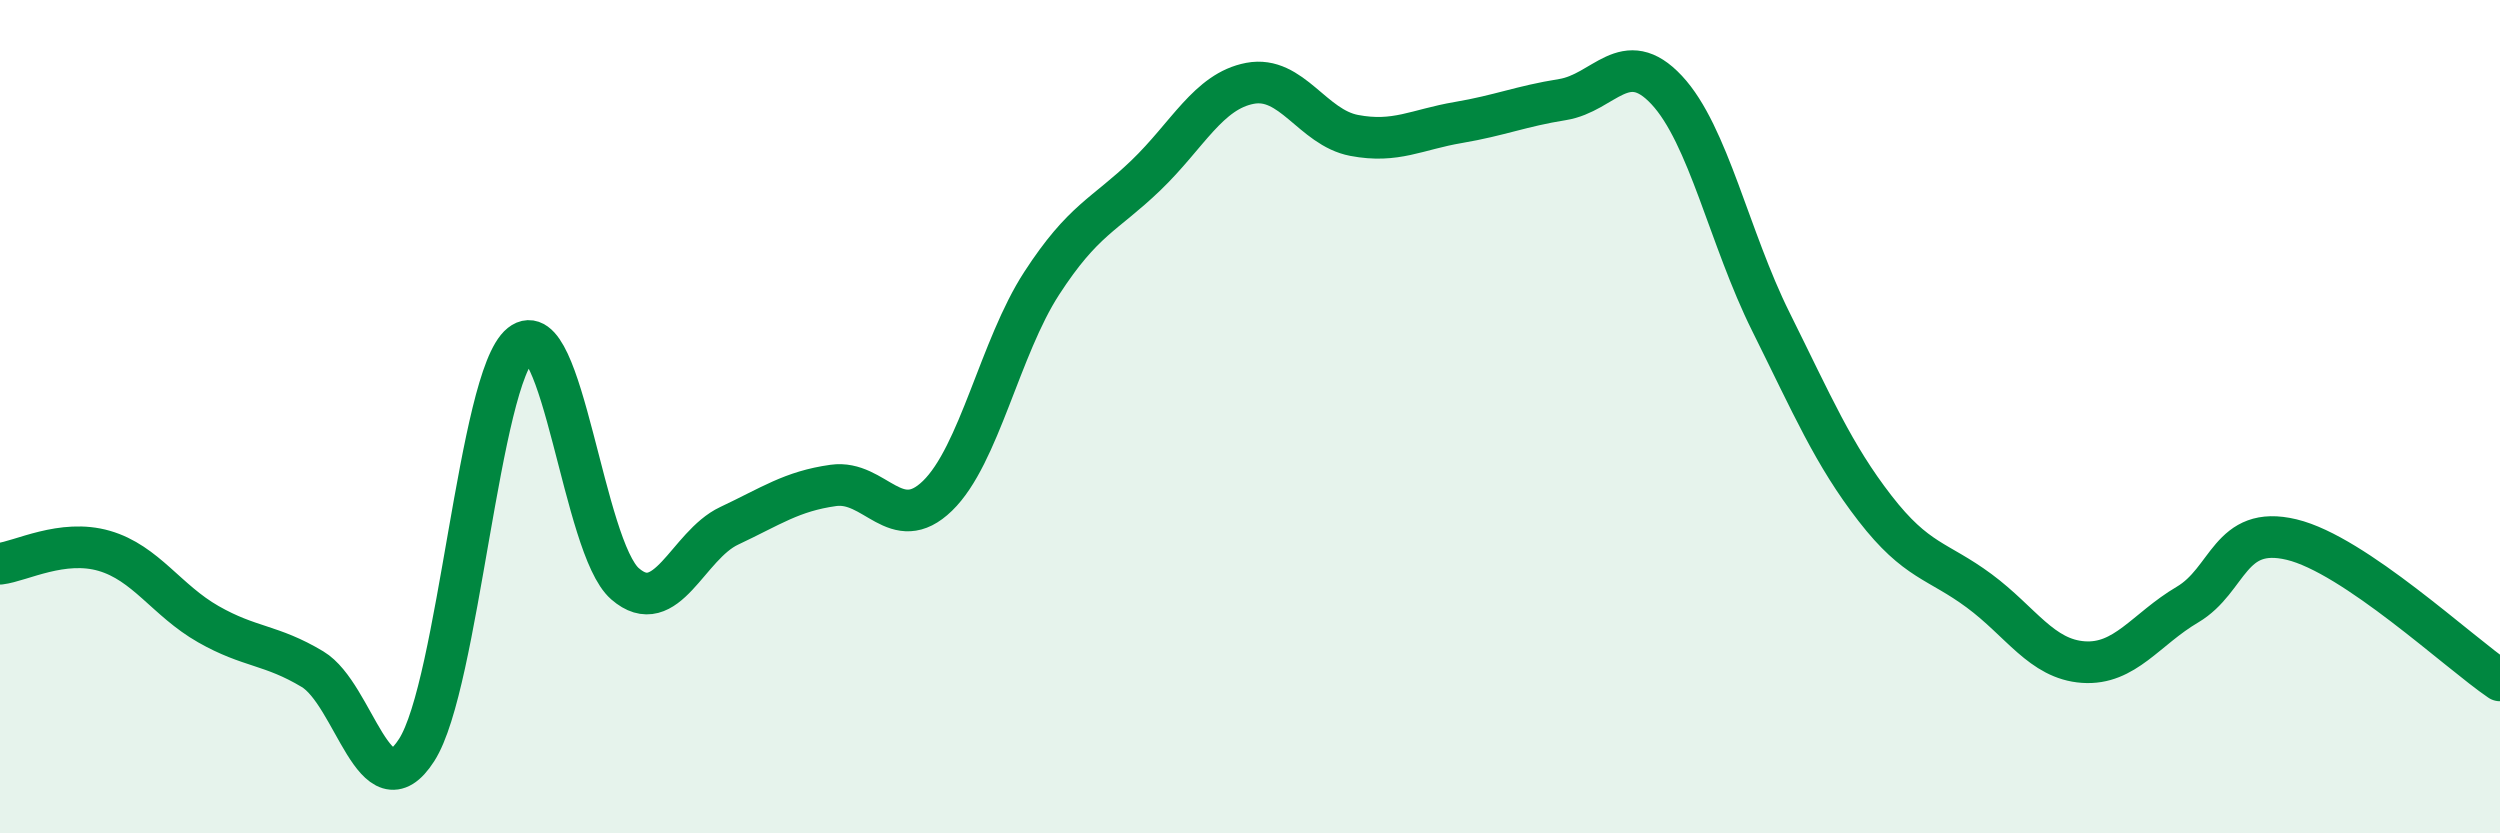
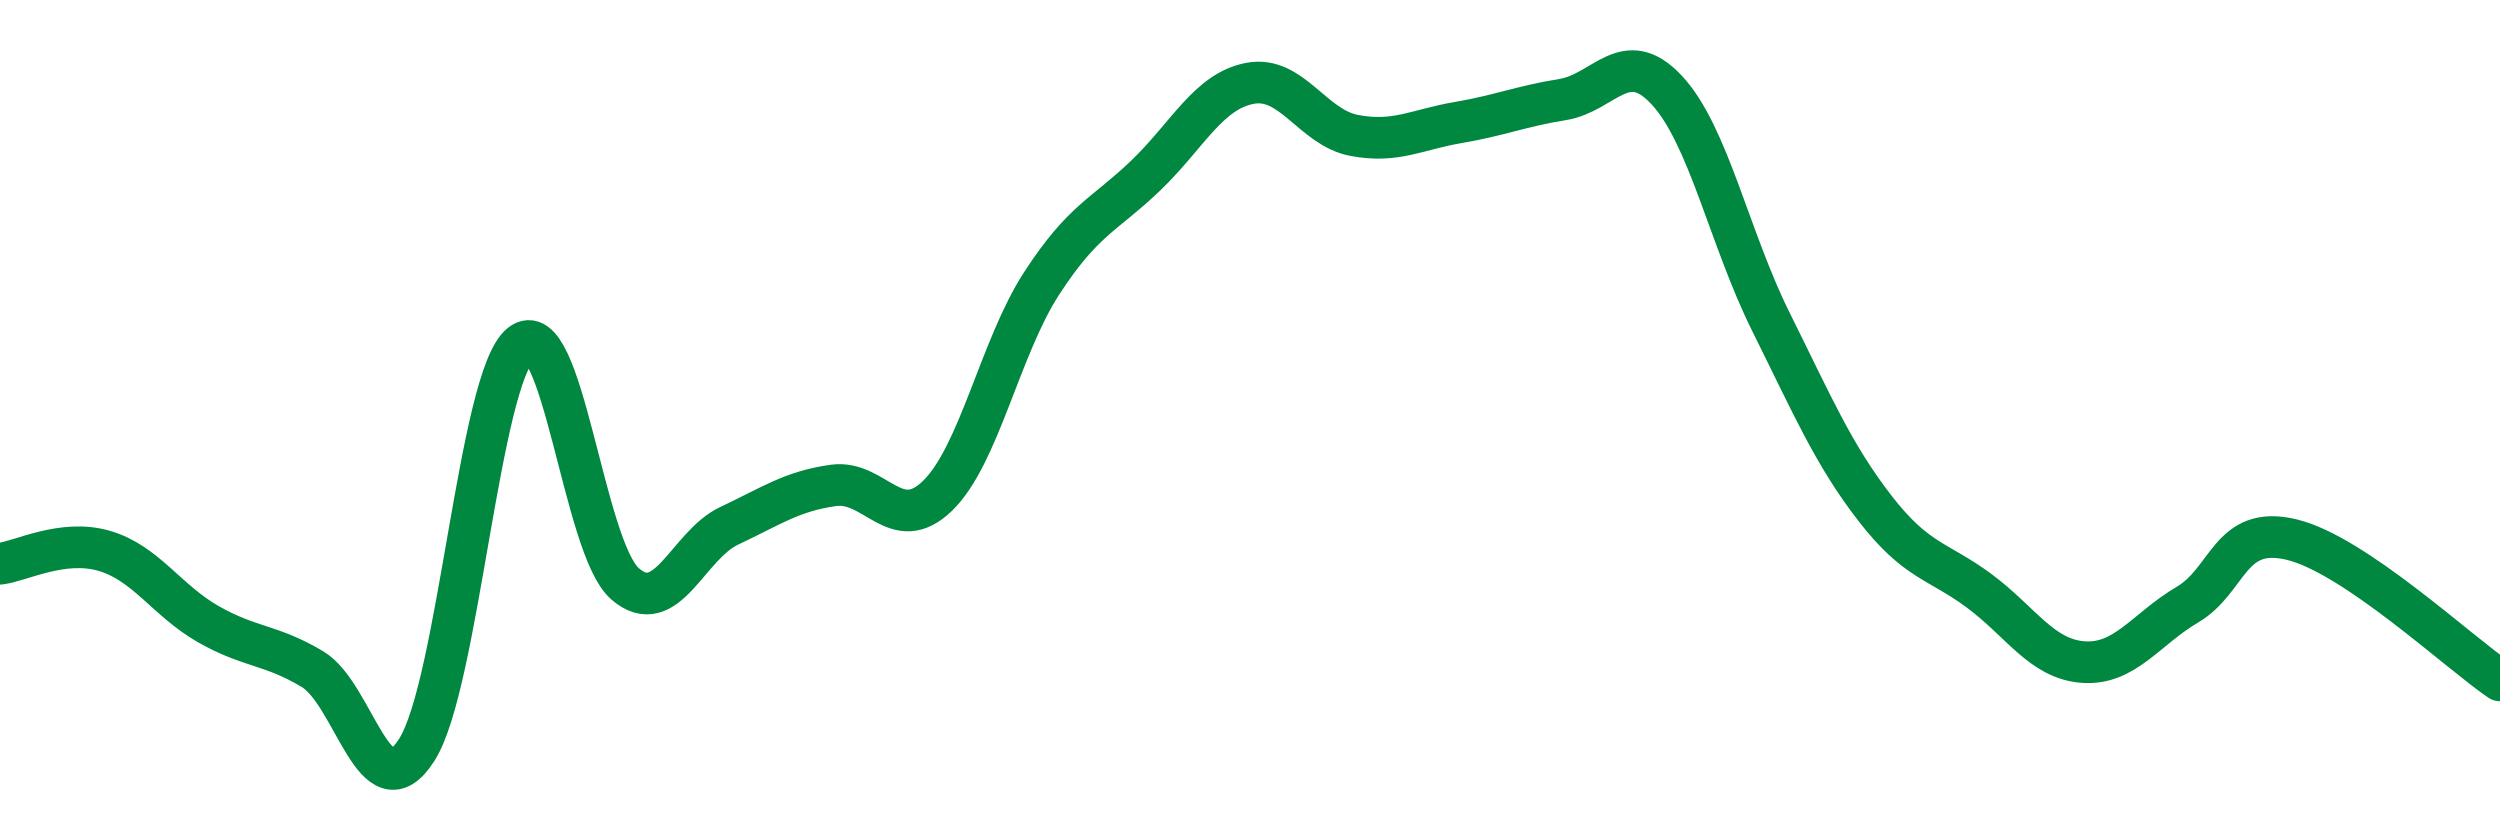
<svg xmlns="http://www.w3.org/2000/svg" width="60" height="20" viewBox="0 0 60 20">
-   <path d="M 0,13.53 C 0.5,13.47 1.5,12.93 2.5,13.22 C 3.5,13.51 4,14.41 5,14.98 C 6,15.55 6.5,15.46 7.5,16.06 C 8.5,16.66 9,19.56 10,18 C 11,16.44 11.5,9.06 12.5,8.26 C 13.5,7.46 14,13.14 15,14.01 C 16,14.88 16.5,13.09 17.5,12.62 C 18.5,12.15 19,11.79 20,11.65 C 21,11.51 21.5,12.87 22.5,11.9 C 23.5,10.93 24,8.34 25,6.8 C 26,5.26 26.5,5.17 27.5,4.21 C 28.5,3.25 29,2.19 30,2 C 31,1.81 31.5,3.06 32.5,3.25 C 33.5,3.44 34,3.11 35,2.94 C 36,2.77 36.5,2.55 37.5,2.39 C 38.5,2.23 39,1.09 40,2.16 C 41,3.23 41.5,5.71 42.5,7.72 C 43.5,9.73 44,10.91 45,12.2 C 46,13.49 46.5,13.44 47.5,14.18 C 48.5,14.92 49,15.82 50,15.89 C 51,15.96 51.5,15.1 52.5,14.51 C 53.5,13.92 53.5,12.59 55,12.95 C 56.5,13.31 59,15.65 60,16.33L60 20L0 20Z" fill="#008740" opacity="0.1" stroke-linecap="round" stroke-linejoin="round" />
  <path d="M 0,13.53 C 0.5,13.47 1.5,12.93 2.5,13.22 C 3.5,13.51 4,14.41 5,14.98 C 6,15.55 6.5,15.46 7.5,16.06 C 8.5,16.66 9,19.56 10,18 C 11,16.44 11.5,9.06 12.5,8.26 C 13.5,7.46 14,13.14 15,14.01 C 16,14.88 16.5,13.09 17.5,12.62 C 18.5,12.15 19,11.79 20,11.65 C 21,11.51 21.5,12.87 22.5,11.9 C 23.5,10.93 24,8.34 25,6.8 C 26,5.26 26.5,5.17 27.5,4.21 C 28.5,3.25 29,2.19 30,2 C 31,1.81 31.5,3.06 32.5,3.25 C 33.5,3.44 34,3.11 35,2.94 C 36,2.77 36.5,2.55 37.5,2.39 C 38.5,2.23 39,1.09 40,2.16 C 41,3.23 41.5,5.71 42.5,7.72 C 43.5,9.73 44,10.91 45,12.2 C 46,13.49 46.5,13.44 47.5,14.18 C 48.5,14.92 49,15.82 50,15.89 C 51,15.96 51.5,15.1 52.5,14.51 C 53.5,13.92 53.5,12.59 55,12.95 C 56.5,13.31 59,15.65 60,16.33" stroke="#008740" stroke-width="1" fill="none" stroke-linecap="round" stroke-linejoin="round" />
</svg>